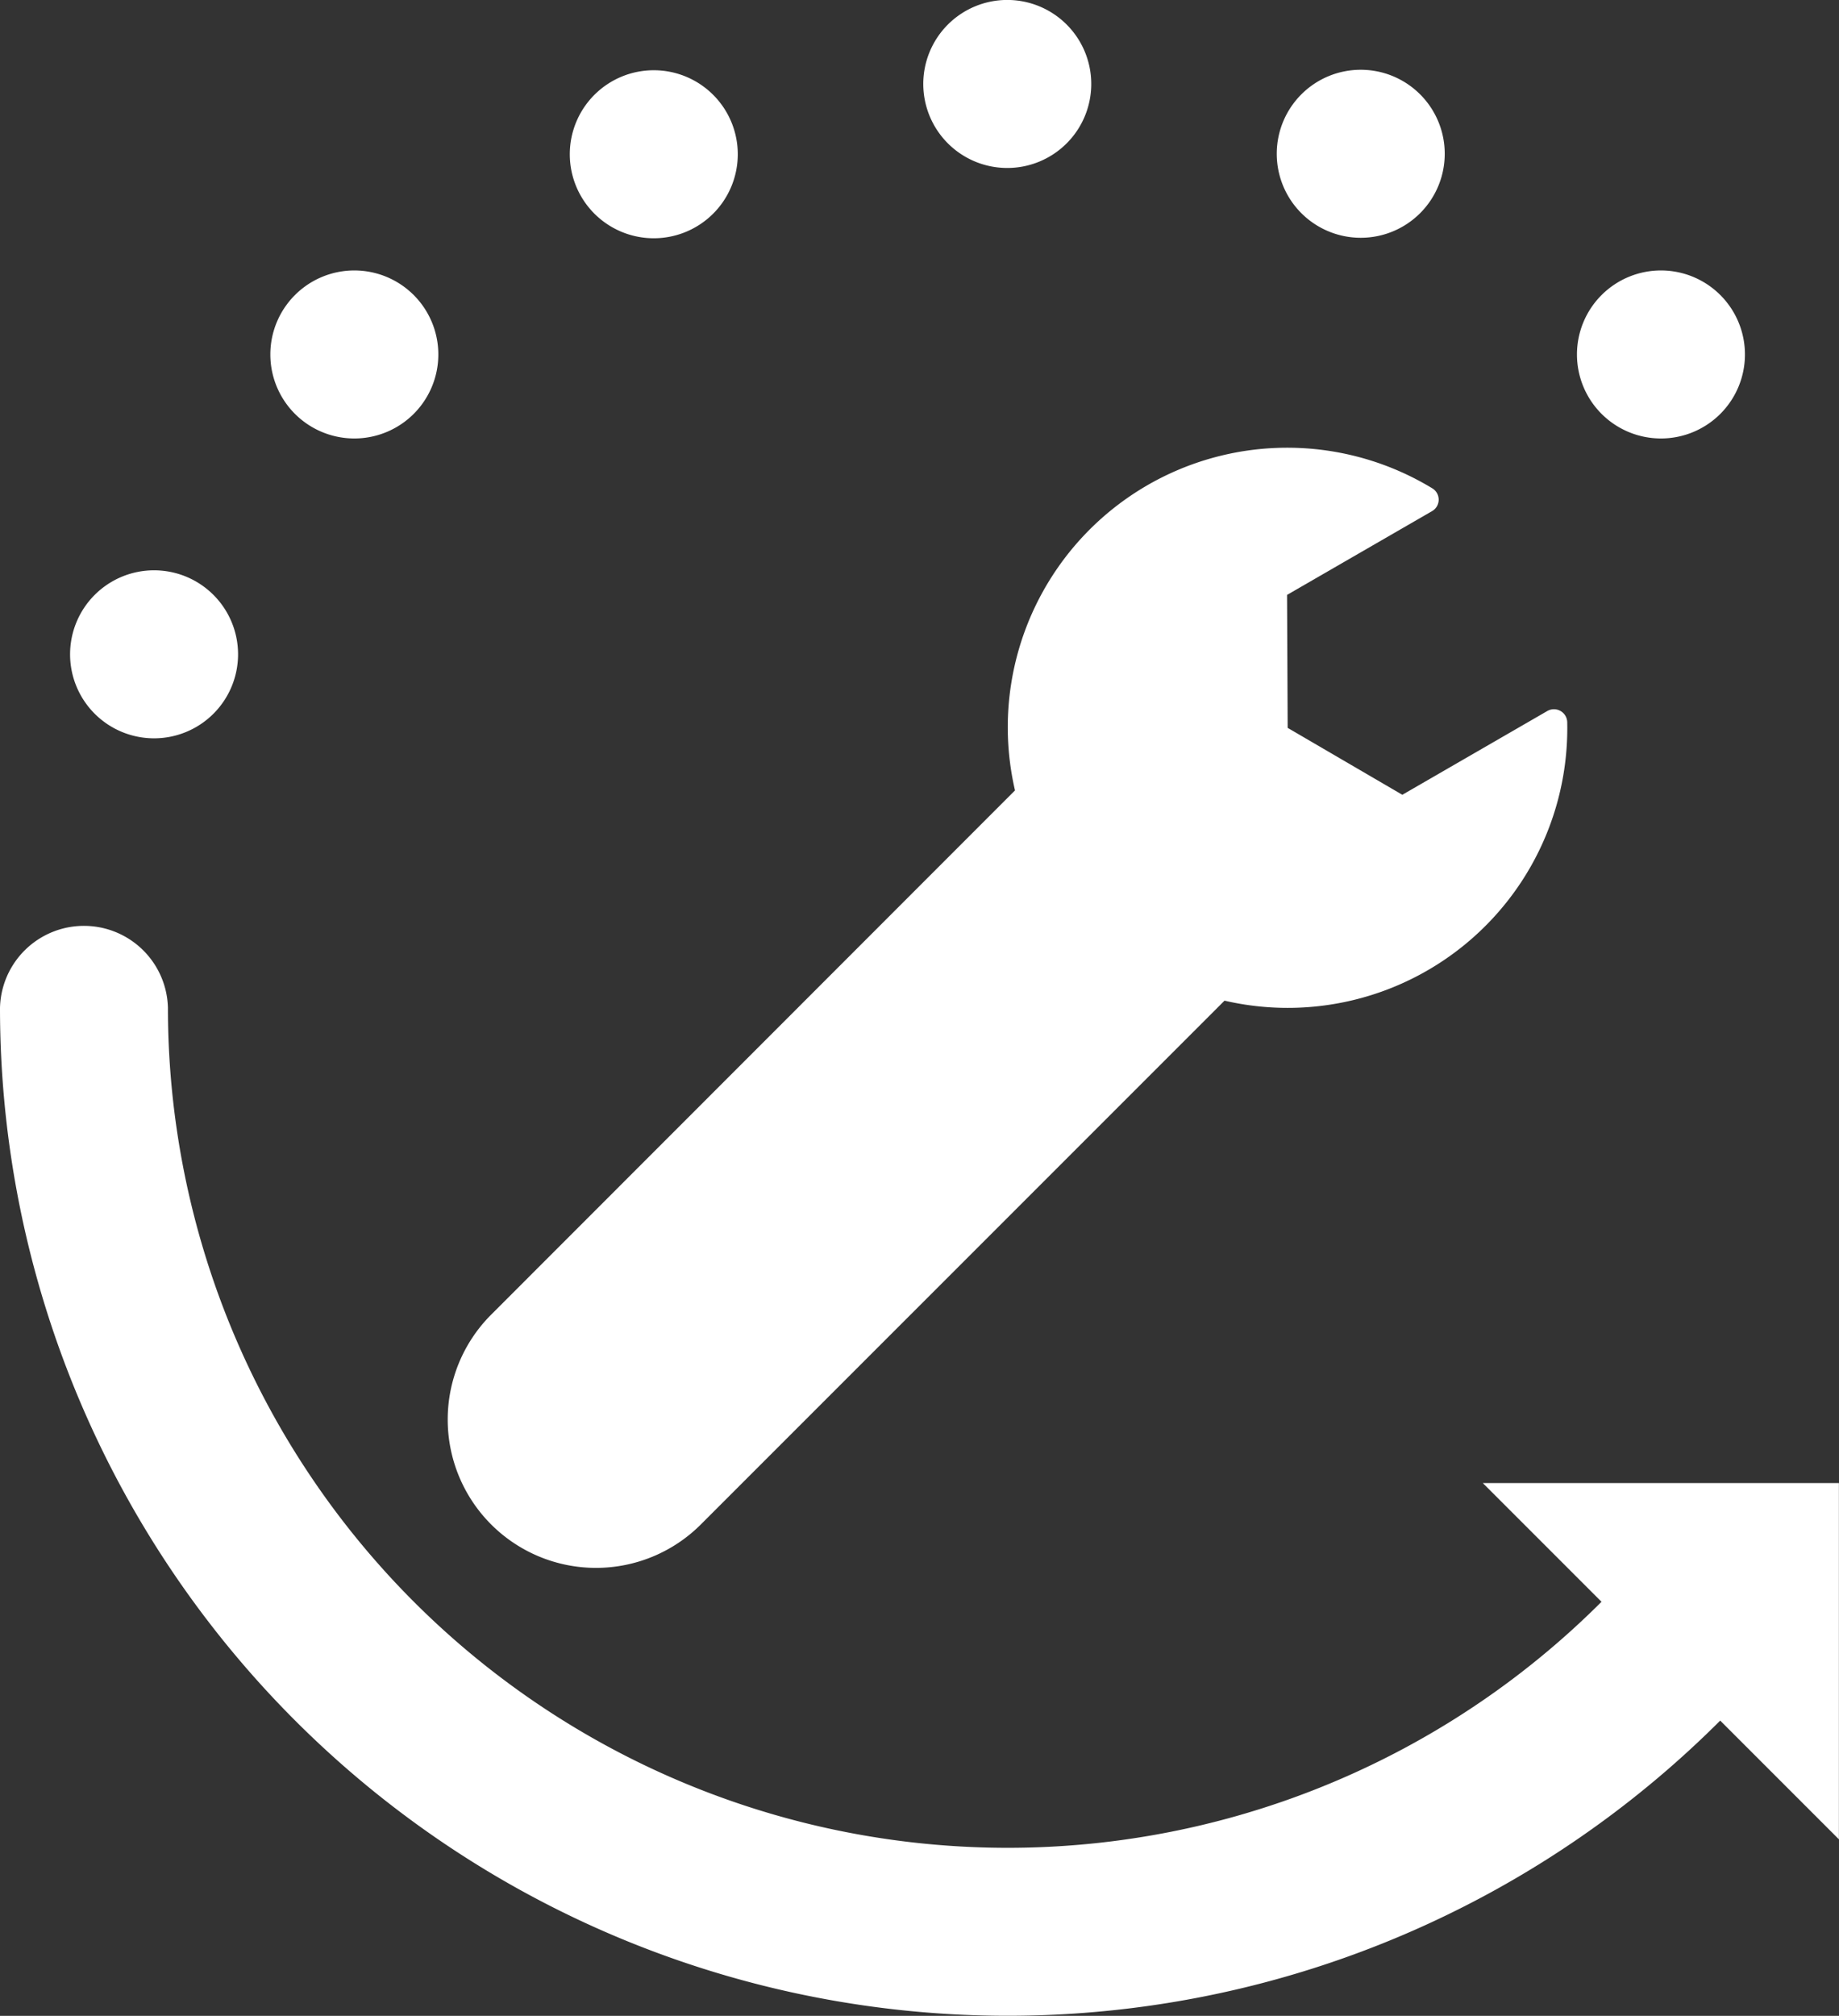
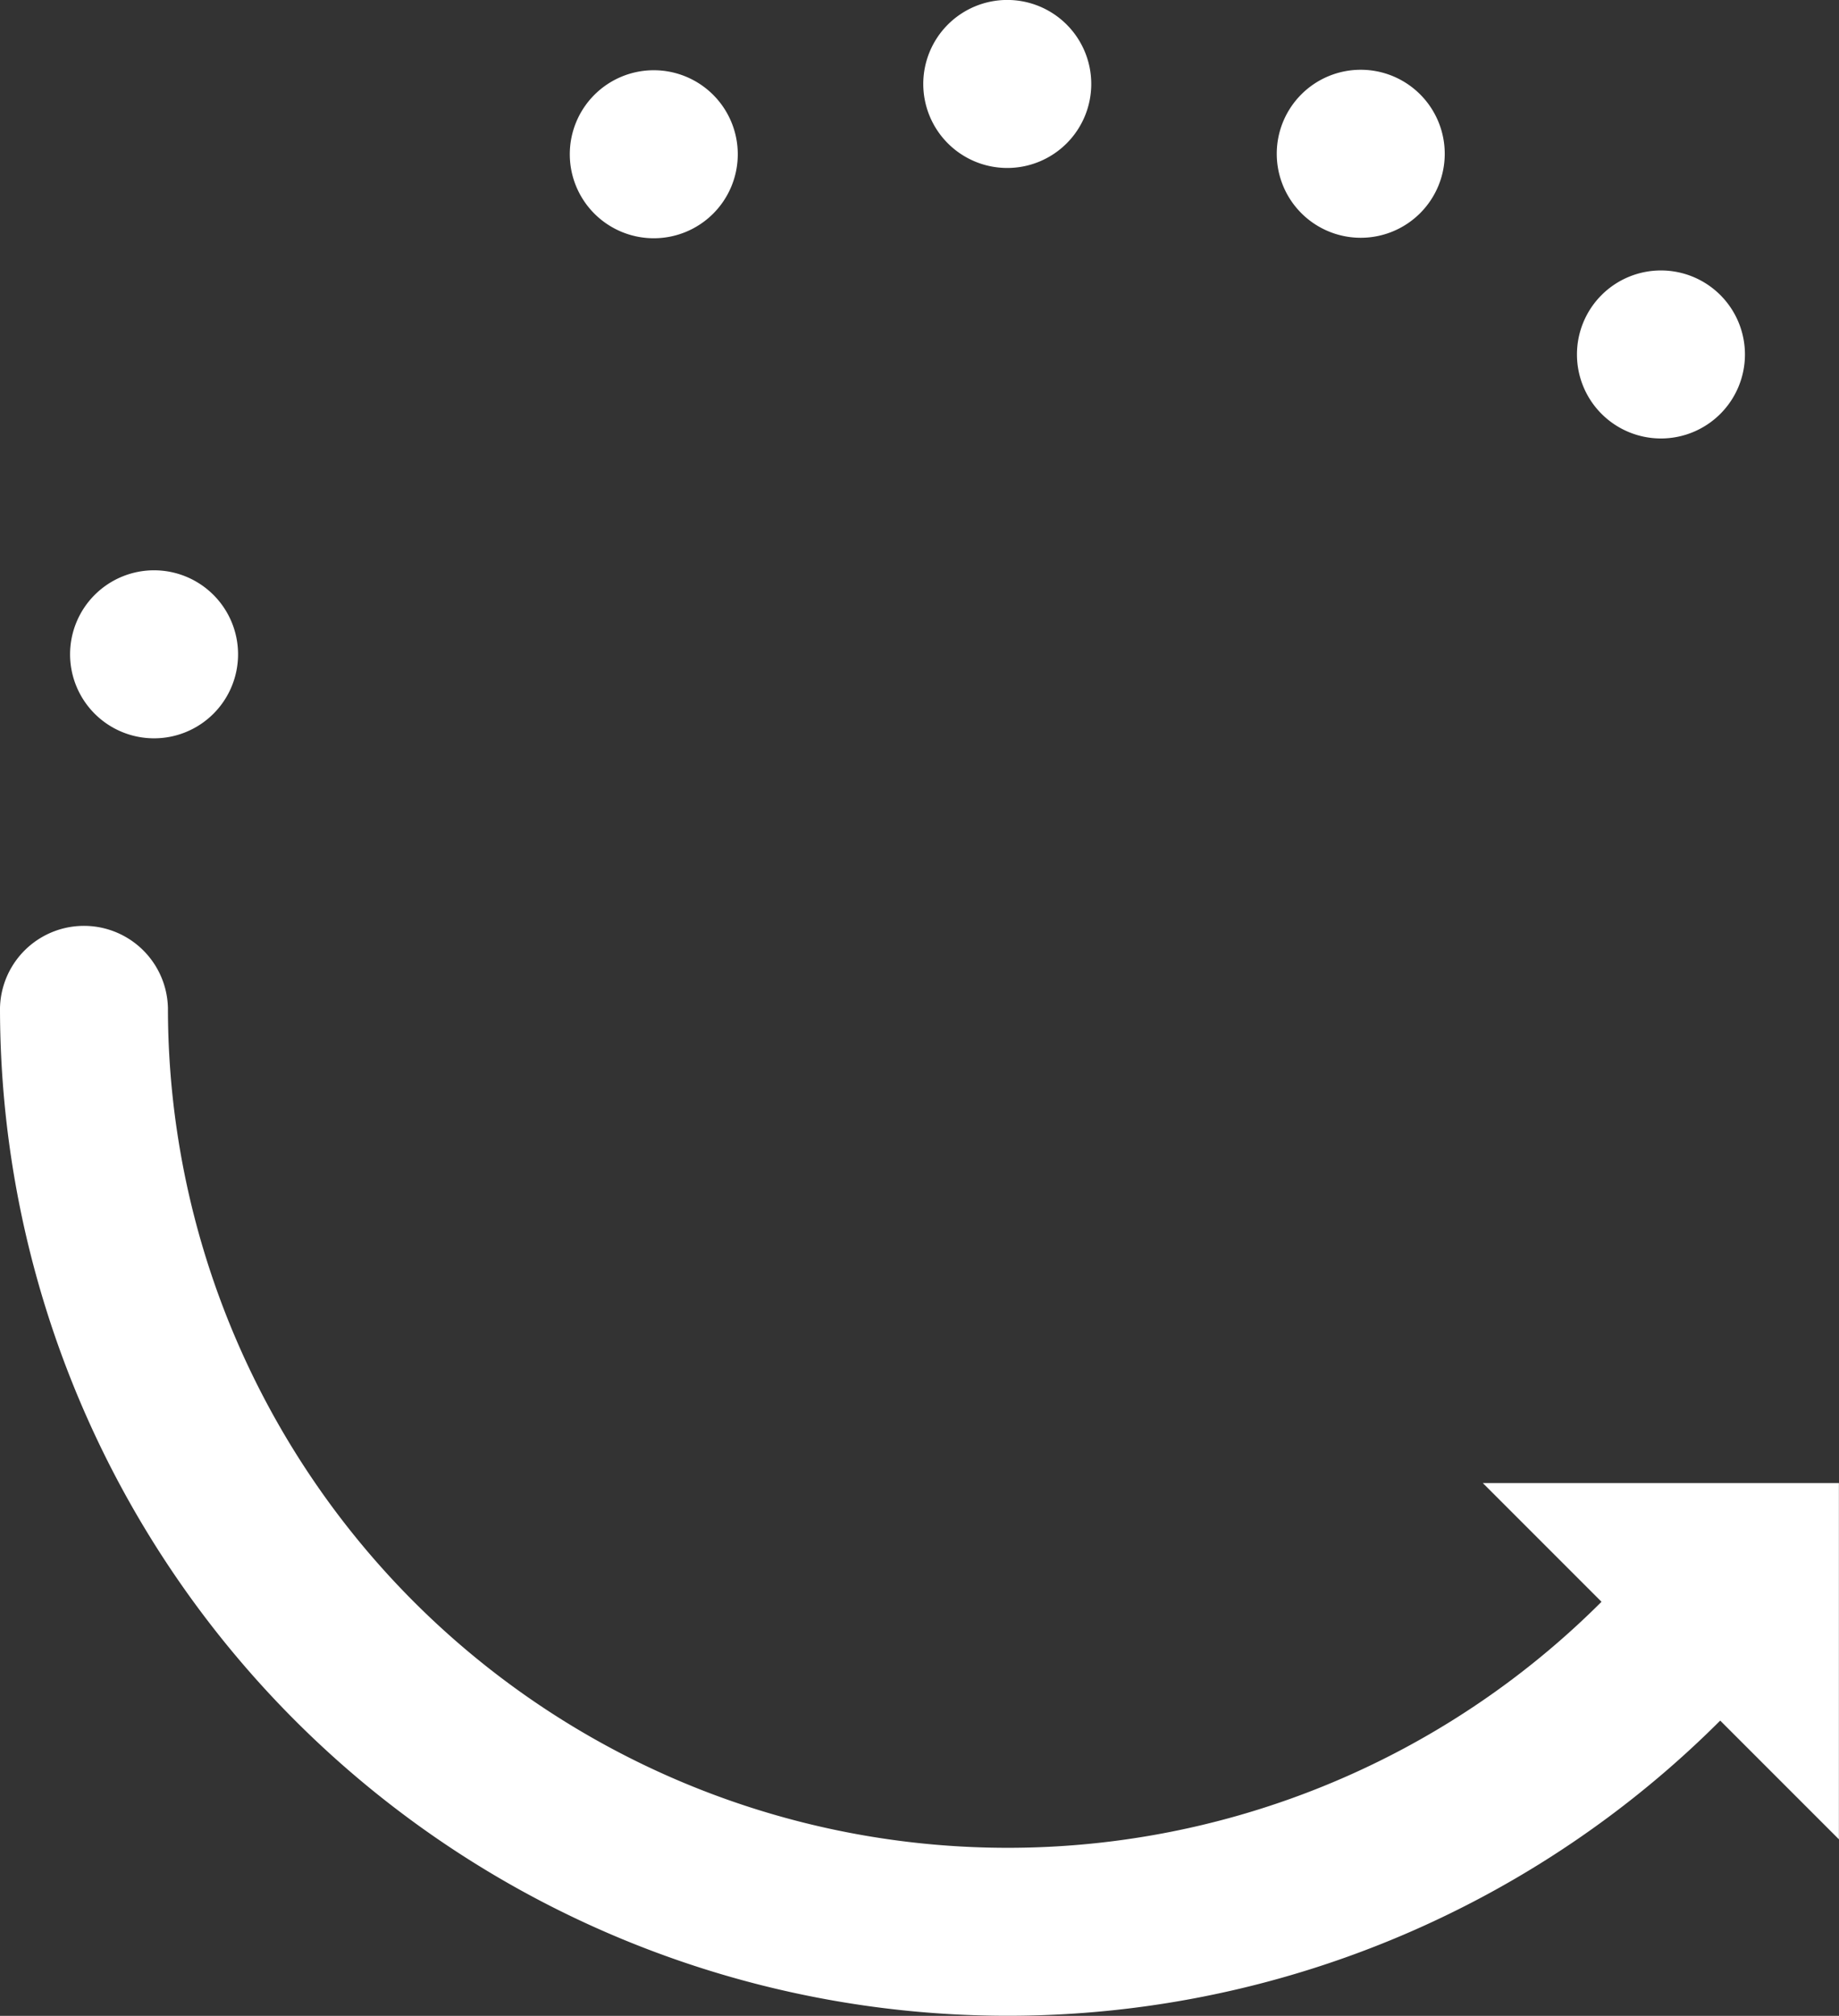
<svg xmlns="http://www.w3.org/2000/svg" width="38.733" height="42.448" viewBox="0 0 38.733 42.448">
  <rect x="0" y="0" width="38.733" height="42.448" fill="#333333" stroke="none" />
  <g fill="#fff">
-     <path data-name="Path 204" d="M14.761 32.101l11.03-11.03a5.889 5.889 0 0 0 7.218-5.862.28.28 0 0 0-.418-.238l-3.055 1.765-2.415-1.409-.013-2.8 3.056-1.765a.279.279 0 0 0 0-.481 5.886 5.886 0 0 0-8.786 6.363L10.345 27.683a3.123 3.123 0 0 0 4.416 4.418z" />
    <path data-name="Path 205" d="M38.731 31.229h-7.5l2.5 2.5A17.687 17.687 0 0 1 3.537 21.223a1.769 1.769 0 0 0-3.537 0 21.224 21.224 0 0 0 36.231 15.008l2.5 2.5z" />
    <path data-name="Path 206" d="M21.216 3.537a1.769 1.769 0 1 0-1.77-1.768 1.769 1.769 0 0 0 1.77 1.768z" />
    <path data-name="Path 207" d="M28.66 5.007a1.769 1.769 0 1 0-1.769-1.769 1.769 1.769 0 0 0 1.769 1.769z" />
    <path data-name="Path 208" d="M34.983 9.233a1.769 1.769 0 1 0-1.769-1.769 1.769 1.769 0 0 0 1.769 1.769z" />
    <path data-name="Path 209" d="M13.77 5.017a1.769 1.769 0 1 0-1.769-1.769 1.769 1.769 0 0 0 1.769 1.769z" />
-     <path data-name="Path 210" d="M7.463 9.233a1.769 1.769 0 1 0-1.769-1.769 1.769 1.769 0 0 0 1.769 1.769z" />
    <path data-name="Path 211" d="M3.247 15.547a1.769 1.769 0 1 0-1.771-1.77 1.769 1.769 0 0 0 1.771 1.77z" />
  </g>
</svg>